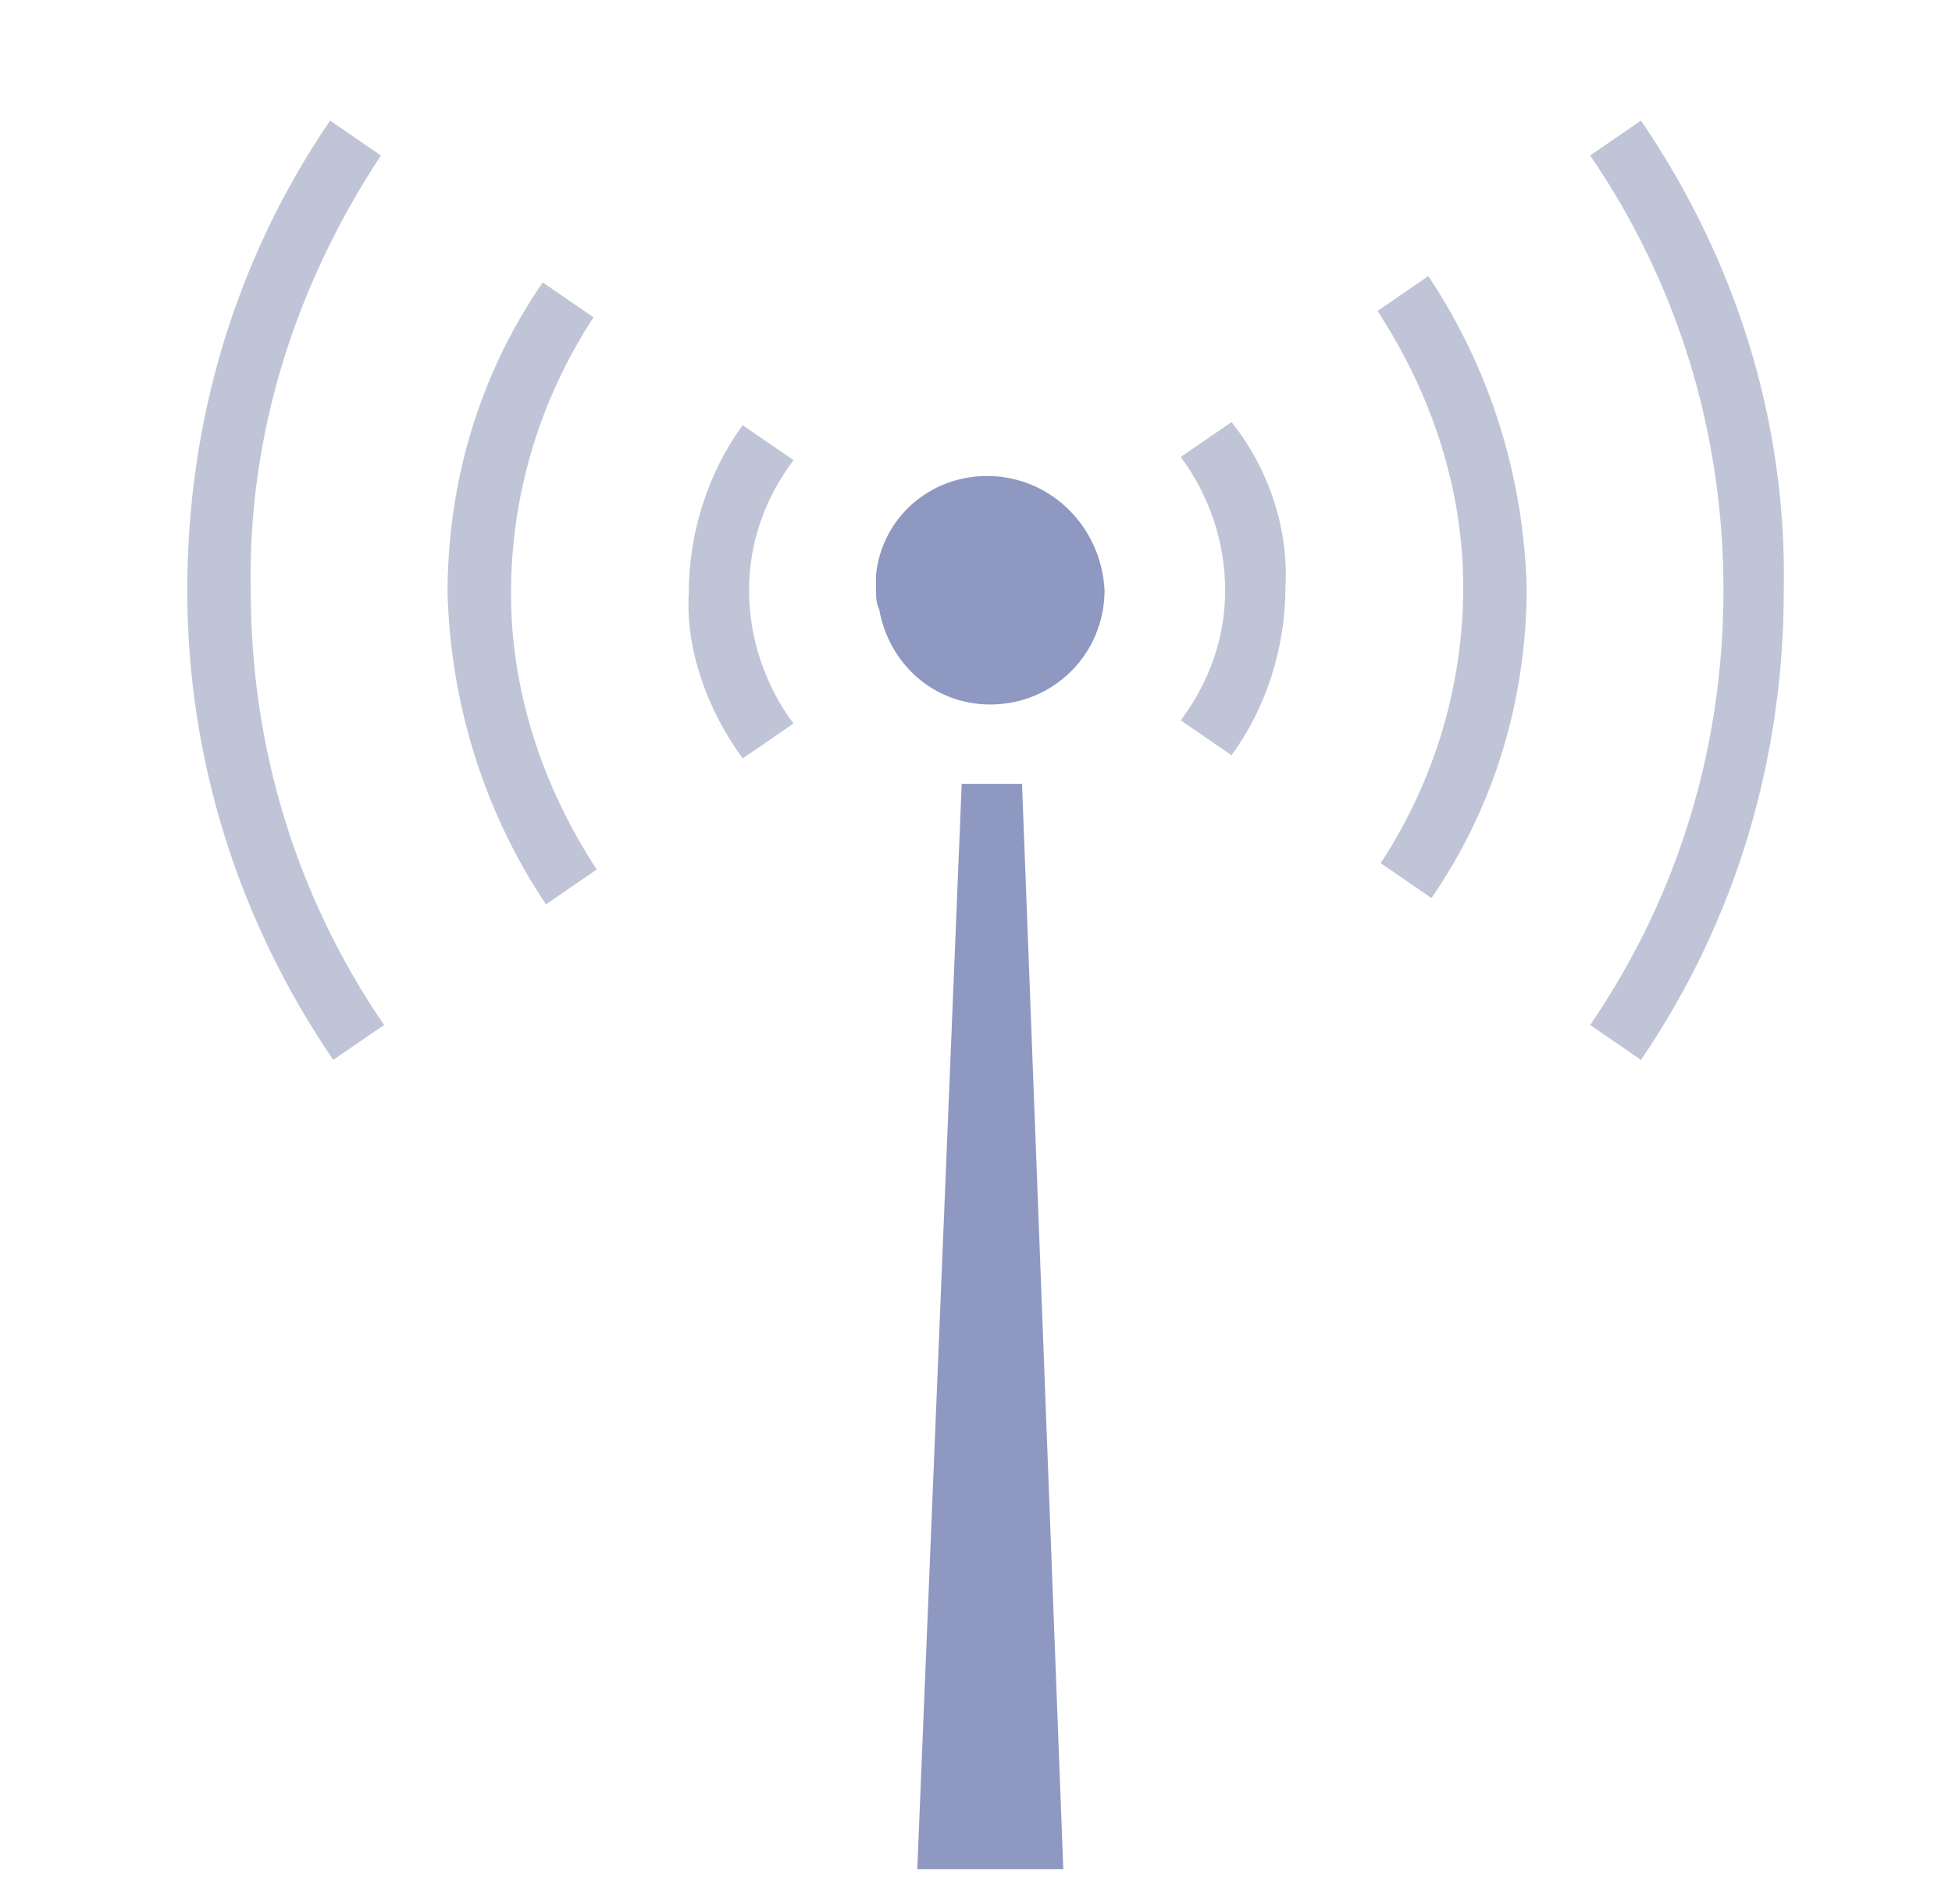
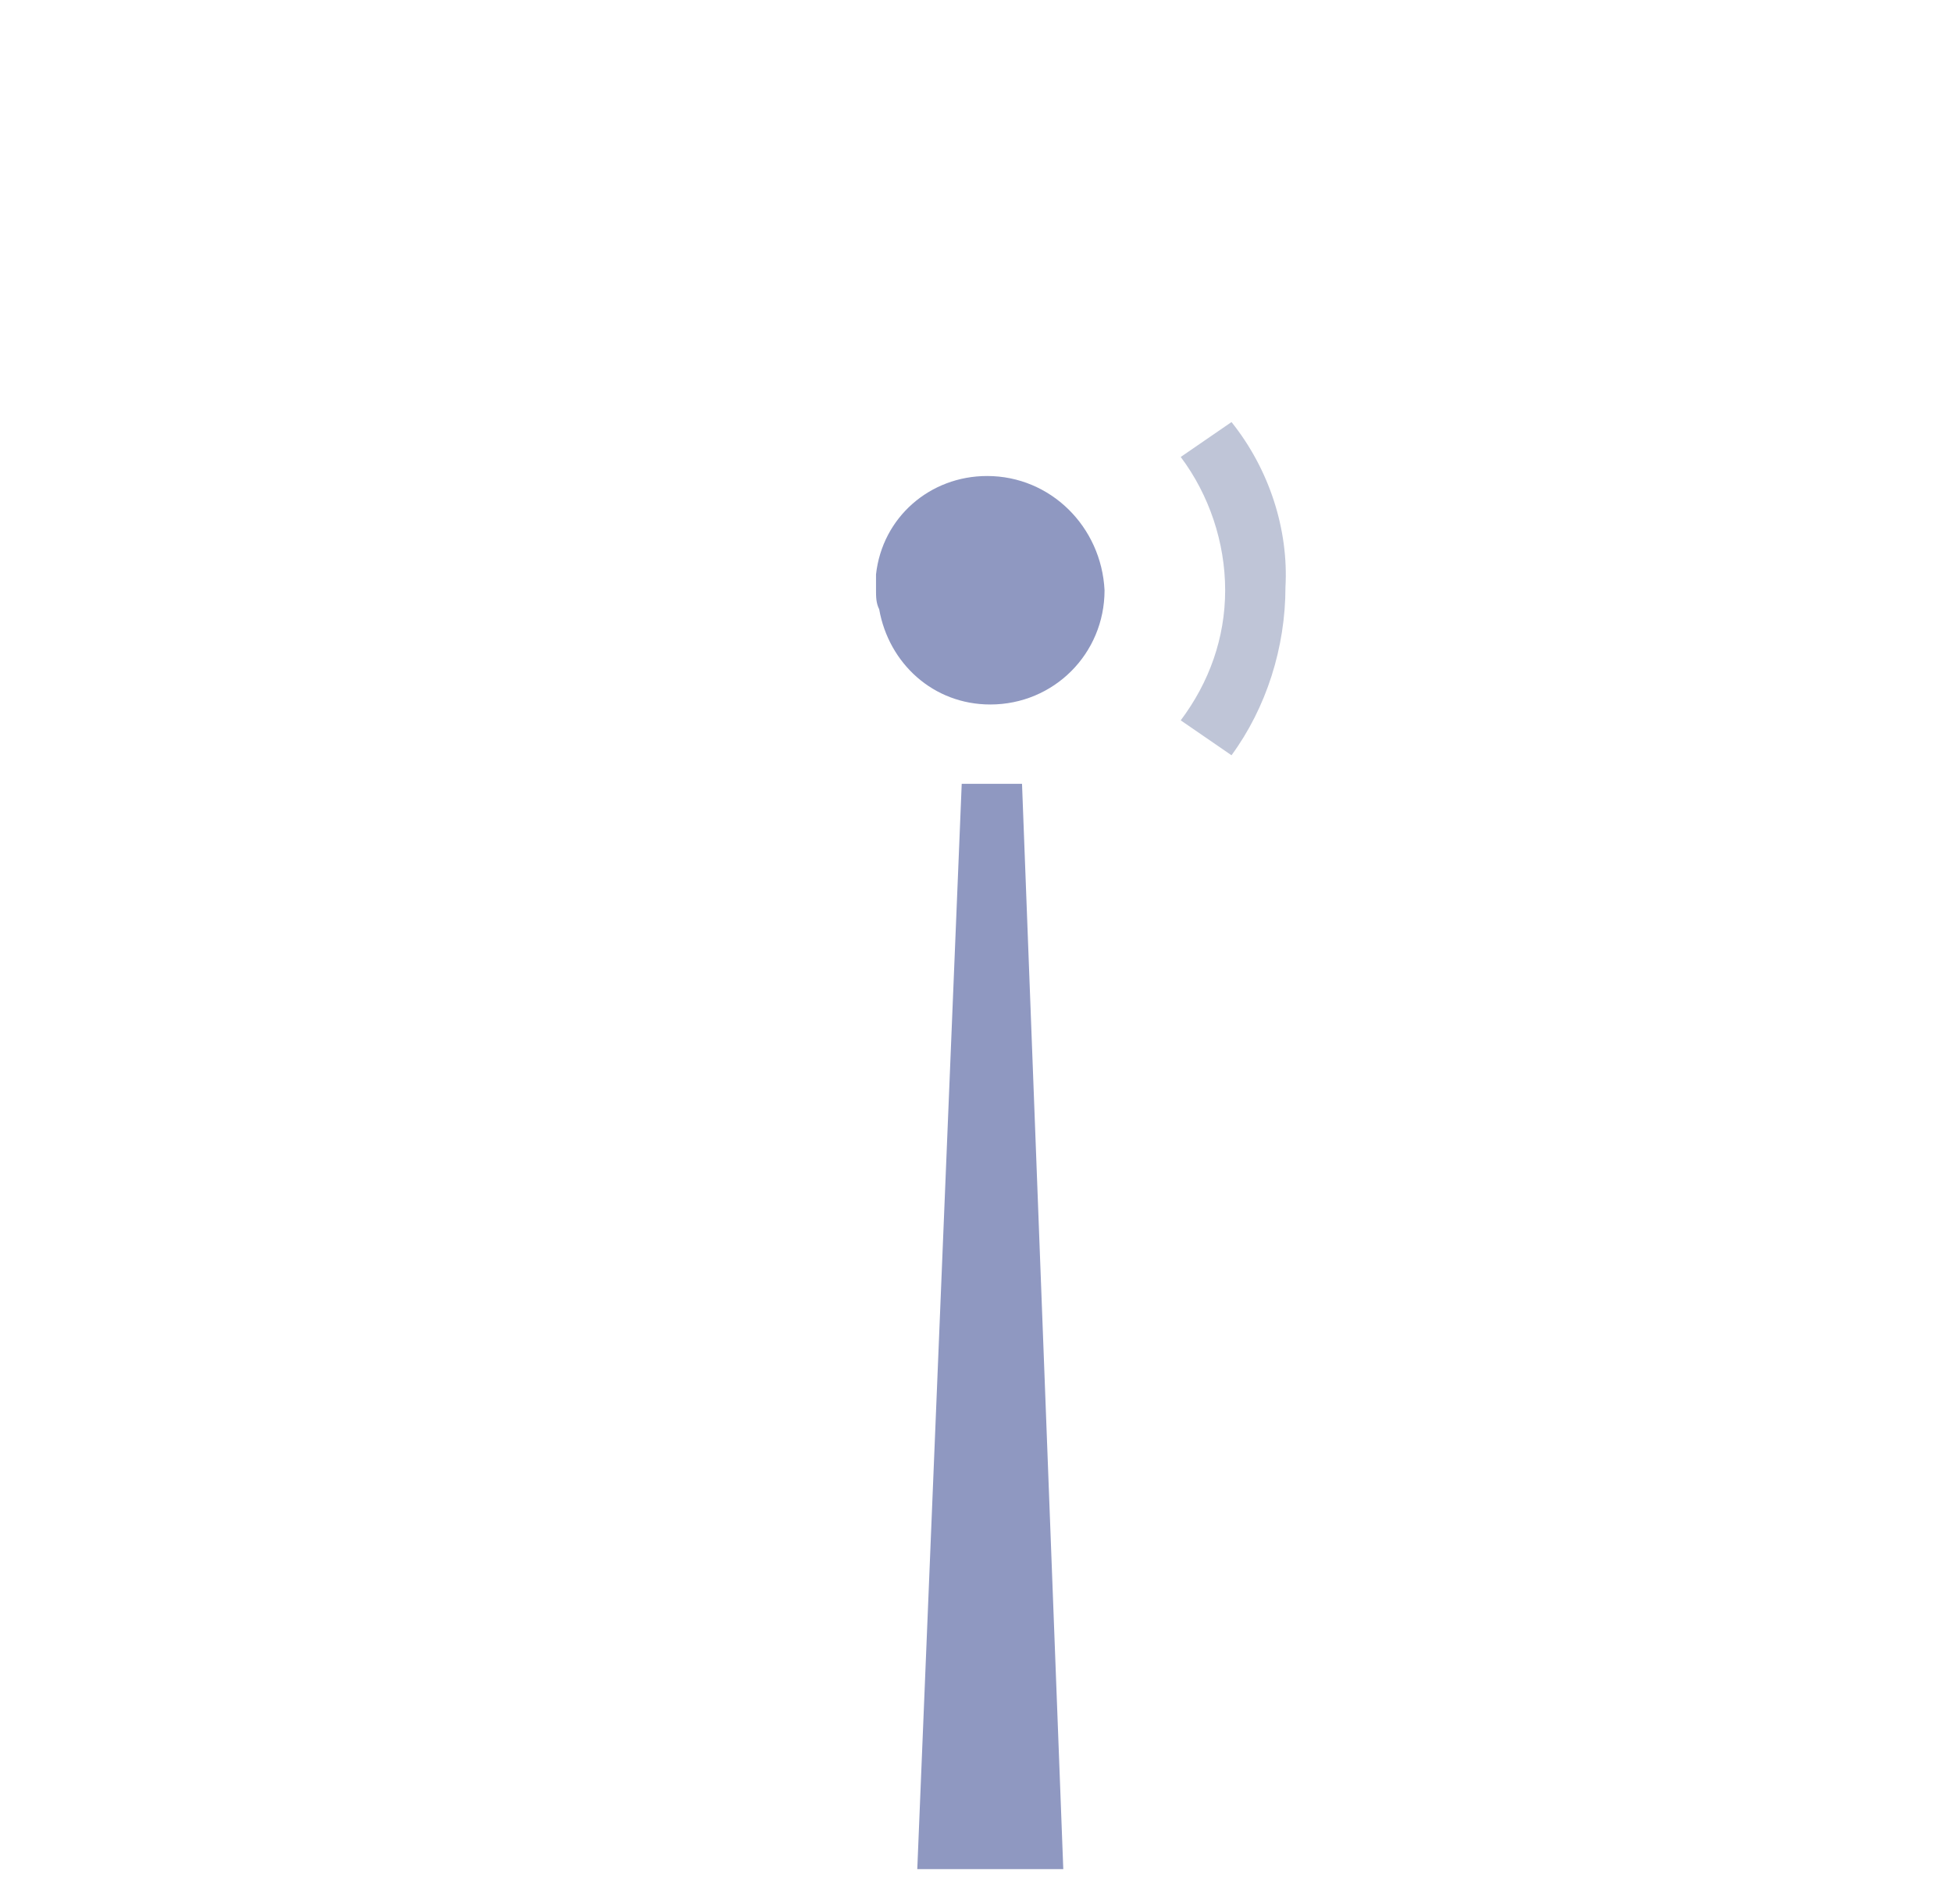
<svg xmlns="http://www.w3.org/2000/svg" version="1.1" id="Calque_1" x="0px" y="0px" viewBox="0 0 61.5 60" style="enable-background:new 0 0 61.5 60;" xml:space="preserve">
  <style type="text/css">
	.st0{fill:#BFC5D7;}
	.st1{fill:#8F98C1;}
</style>
  <g>
-     <path class="st0" d="M10.5,33.4l1.6-1.1c-2.8-4.1-4.2-8.8-4.2-13.7C7.8,13.7,9.3,9,12,4.9l-1.6-1.1c-3,4.4-4.5,9.5-4.5,14.8   C5.9,23.9,7.5,29,10.5,33.4z" />
-     <path class="st0" d="M17.2,28.5l1.6-1.1c-1.7-2.6-2.7-5.6-2.7-8.7c0-3.1,0.9-6.1,2.6-8.7l-1.6-1.1c-2,2.9-3,6.3-3,9.8   C14.2,22.1,15.2,25.5,17.2,28.5z" />
-     <path class="st0" d="M23.4,23.9l1.6-1.1c-0.9-1.2-1.4-2.7-1.4-4.2c0-1.5,0.5-2.9,1.4-4.1l-1.6-1.1c-1.1,1.5-1.7,3.4-1.7,5.3   C21.6,20.5,22.3,22.4,23.4,23.9z" />
-     <path class="st0" d="M51.7,3.8l-1.6,1.1c2.8,4.1,4.2,8.8,4.2,13.7c0,4.9-1.4,9.6-4.2,13.7l1.6,1.1c3-4.4,4.5-9.5,4.5-14.8   C56.3,13.3,54.7,8.2,51.7,3.8z" />
-     <path class="st0" d="M45,8.7l-1.6,1.1c1.7,2.6,2.7,5.6,2.7,8.7c0,3.1-0.9,6.1-2.6,8.7l1.6,1.1c2-2.9,3-6.3,3-9.8   C48,15.1,47,11.7,45,8.7z" />
    <path class="st0" d="M38.8,13.3l-1.6,1.1c0.9,1.2,1.4,2.7,1.4,4.2c0,1.5-0.5,2.9-1.4,4.1l1.6,1.1c1.1-1.5,1.7-3.4,1.7-5.3   C40.6,16.7,40,14.8,38.8,13.3z" />
    <path class="st1" d="M31.1,15c-1.8,0-3.3,1.3-3.5,3.1c0,0.2,0,0.3,0,0.5c0,0,0,0,0,0c0,0,0,0,0,0c0,0,0,0,0,0c0,0.2,0,0.4,0.1,0.6   c0.3,1.7,1.7,3,3.5,3c2,0,3.6-1.6,3.6-3.6C34.7,16.6,33.1,15,31.1,15z" />
    <polygon class="st1" points="33.5,58.9 28.9,58.9 30.3,24.7 32.2,24.7  " />
  </g>
</svg>